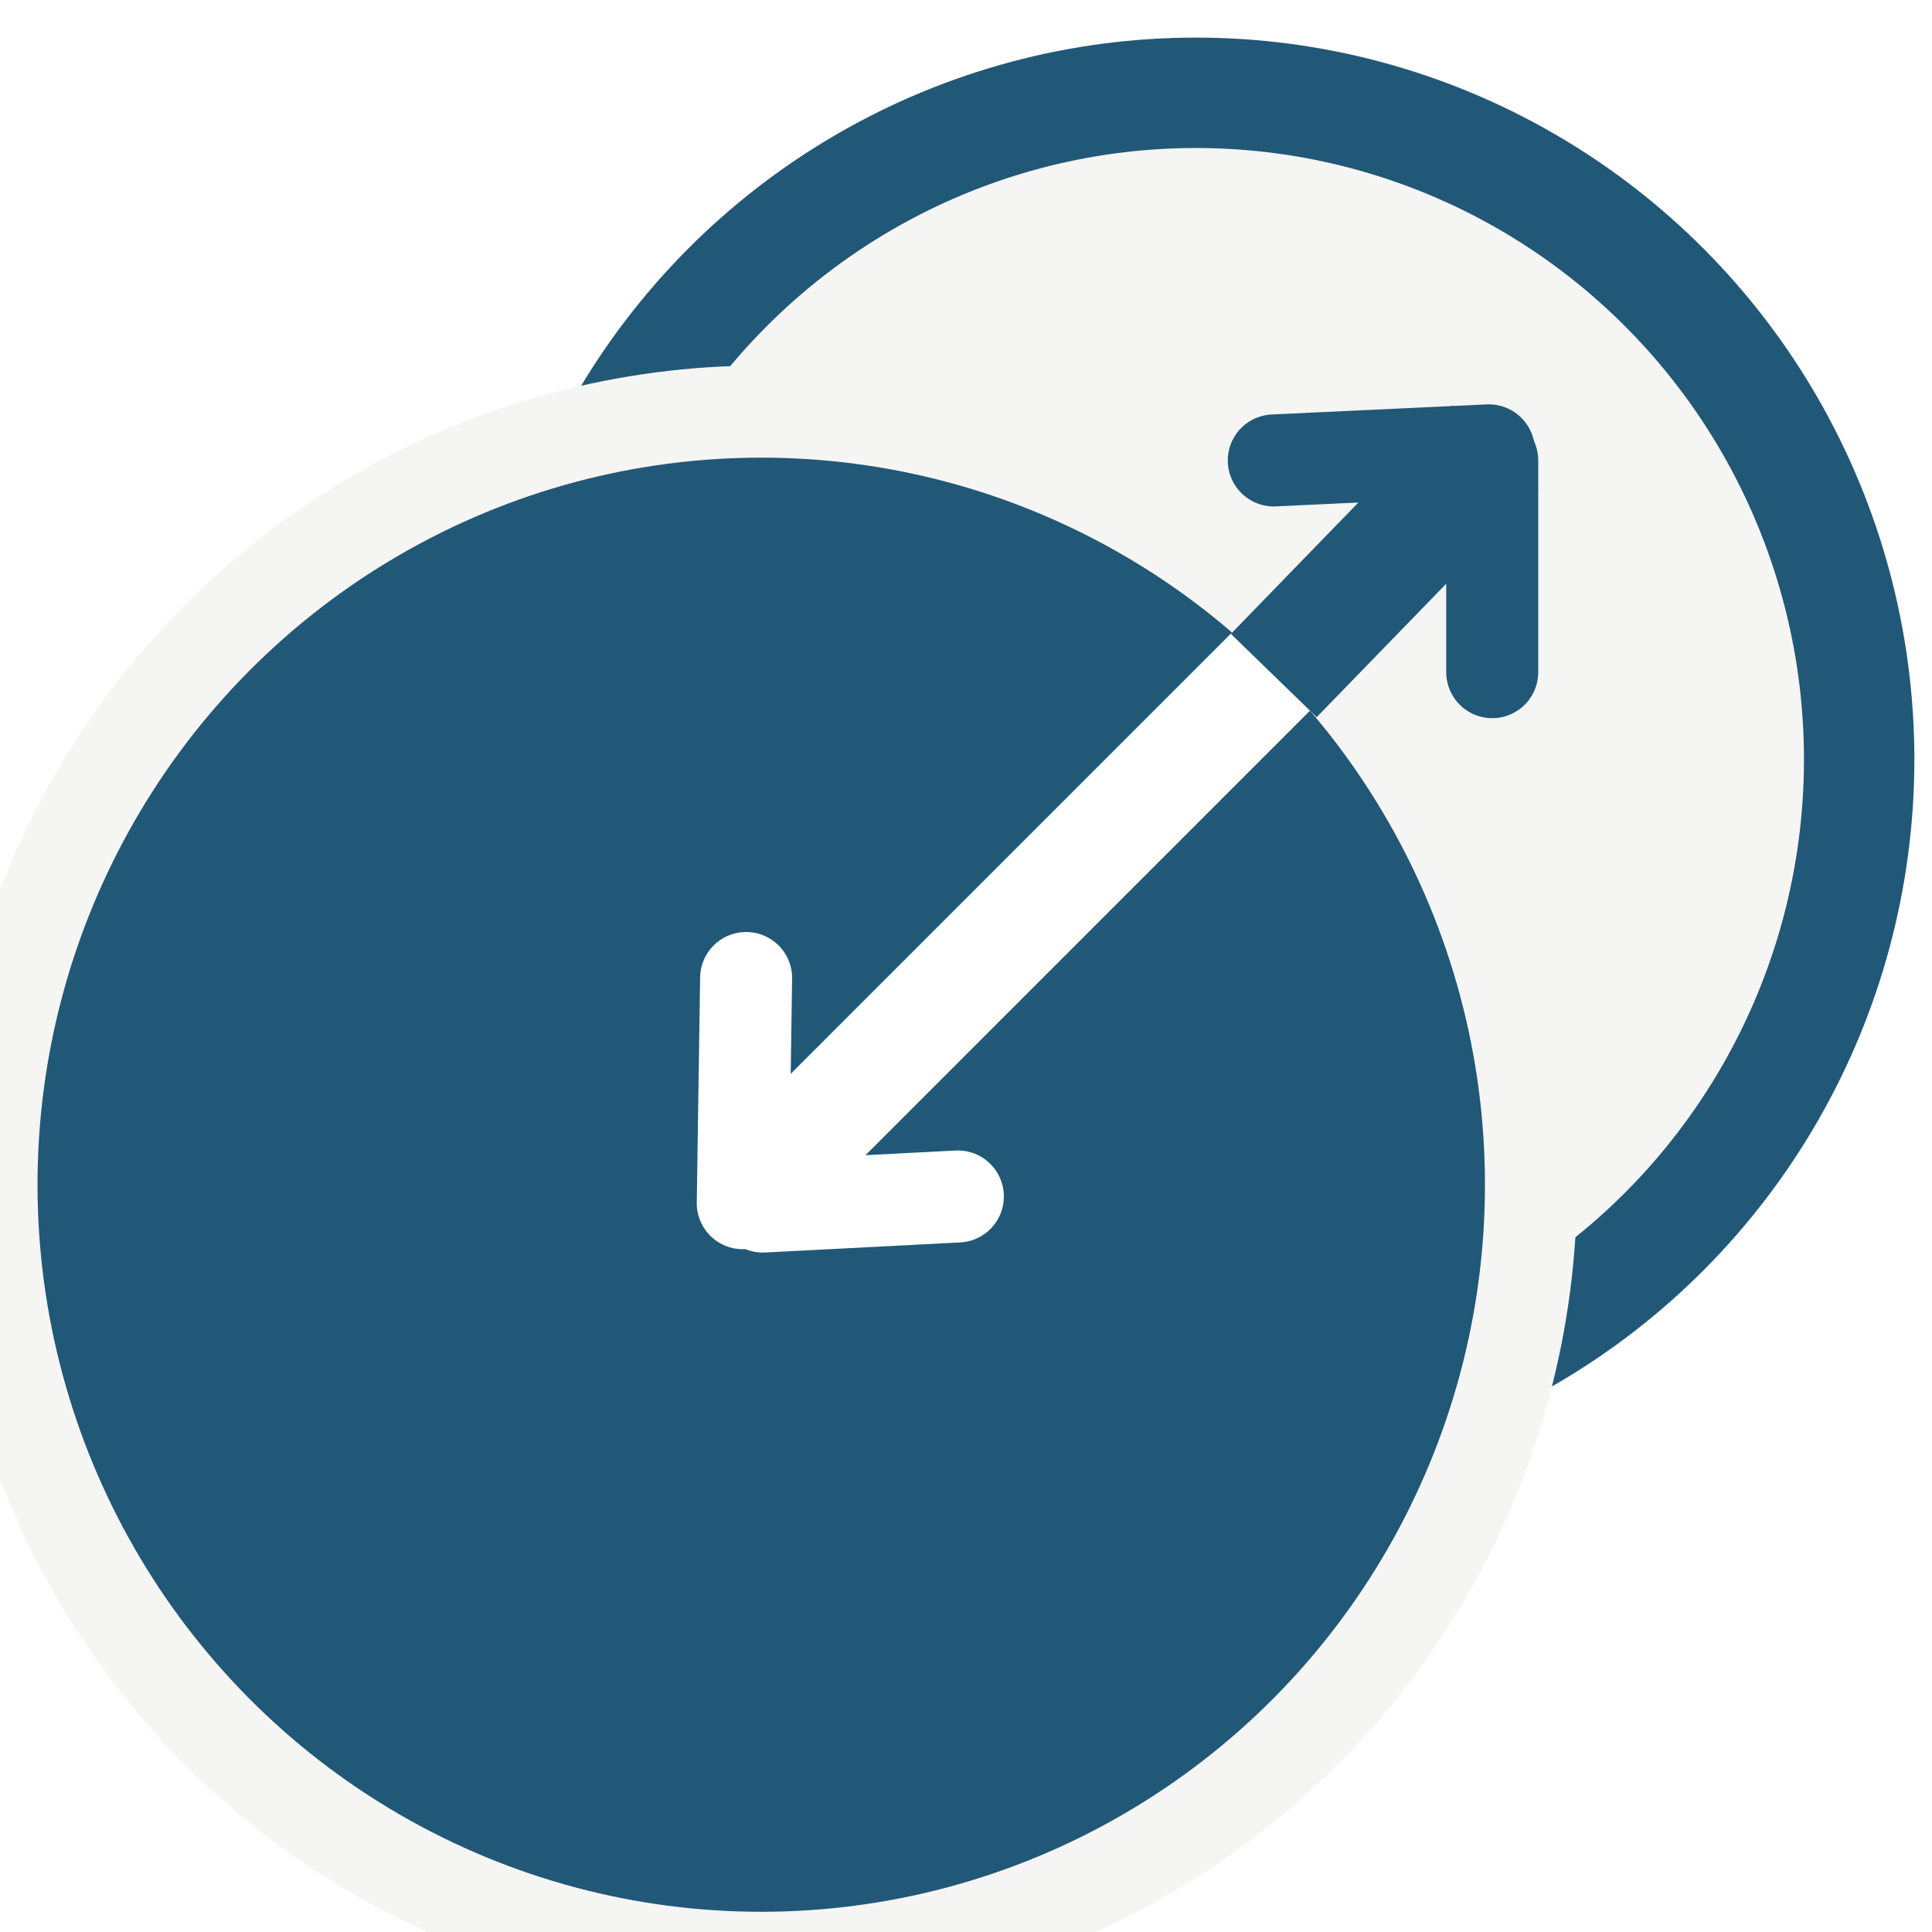
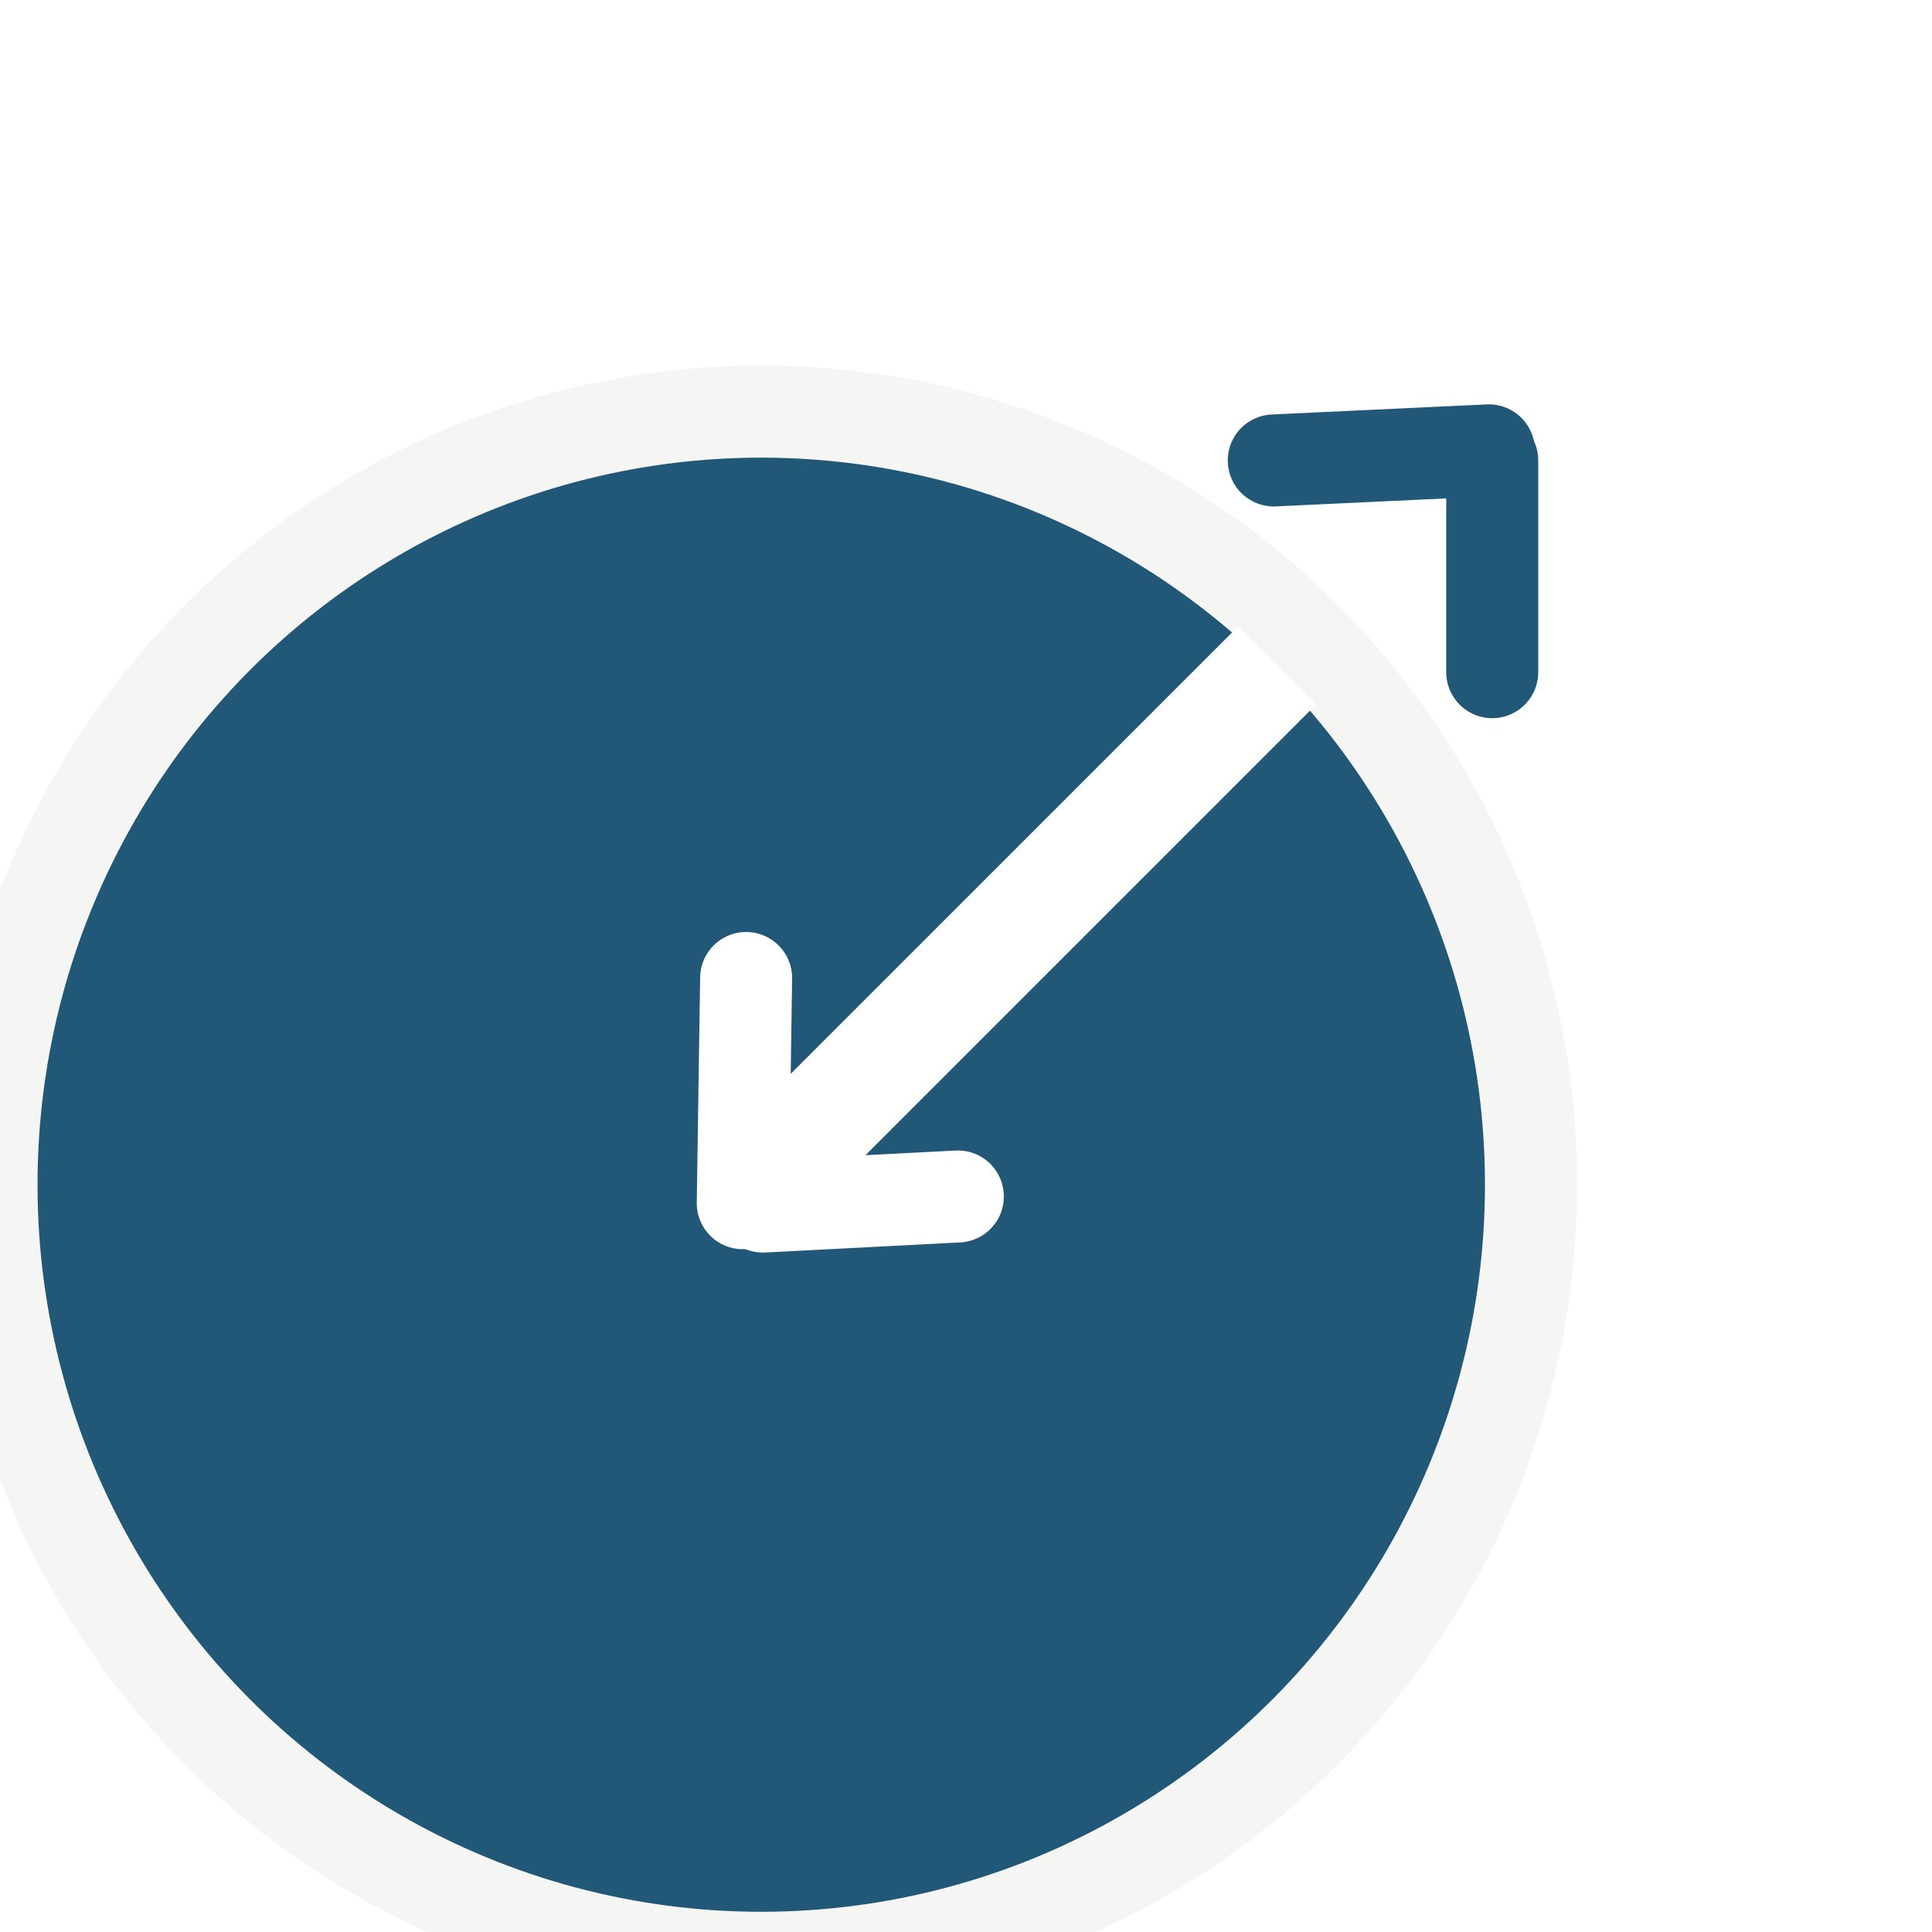
<svg xmlns="http://www.w3.org/2000/svg" xmlns:ns1="http://www.inkscape.org/namespaces/inkscape" xmlns:ns2="http://sodipodi.sourceforge.net/DTD/sodipodi-0.dtd" width="210mm" height="210mm" viewBox="0 0 210 210" version="1.1" id="svg1" xml:space="preserve" ns1:version="1.3 (0e150ed6c4, 2023-07-21)" ns2:docname="Transformation.svg">
  <defs id="defs1" />
  <g ns1:label="Ebene 1" ns1:groupmode="layer" id="layer1">
    <image width="204.511" height="204.511" preserveAspectRatio="none" id="image1" x="3.138" y="3.685" style="display:none" />
-     <ellipse style="fill:#f5f5f4;fill-opacity:1;stroke:#225877;stroke-width:12;stroke-linecap:round;stroke-linejoin:round;stroke-dasharray:none;stroke-opacity:1;paint-order:fill markers stroke" id="path1-2" cx="129.986" cy="82.55" rx="72.098" ry="72.463" />
    <ellipse style="fill:#225877;stroke:#f5f5f4;stroke-width:10.01;stroke-linecap:round;stroke-linejoin:round;stroke-dasharray:none;stroke-opacity:1;paint-order:fill markers stroke;fill-opacity:1" id="path1" cx="82.744" cy="128.773" rx="83.67" ry="84.035" />
    <path style="fill:#225877;fill-opacity:0.098;stroke:#ffffff;stroke-width:12;stroke-linecap:butt;stroke-linejoin:round;stroke-dasharray:none;stroke-opacity:1;paint-order:fill markers stroke" d="M 138.819,72.332 81.1,130.052" id="path2" ns2:nodetypes="cc" />
    <path style="fill:#225877;fill-opacity:0.098;stroke:#ffffff;stroke-width:10;stroke-linecap:round;stroke-linejoin:round;stroke-dasharray:none;stroke-opacity:1;paint-order:fill markers stroke" d="m 81.1,106.306 -0.365,24.476" id="path3" ns2:nodetypes="cc" />
    <path style="fill:#225877;fill-opacity:0.098;stroke:#ffffff;stroke-width:10;stroke-linecap:round;stroke-linejoin:round;stroke-dasharray:none;stroke-opacity:1;paint-order:fill markers stroke" d="M 104.114,130.052 82.926,131.148" id="path4" ns2:nodetypes="cc" />
    <path style="fill:#225877;fill-opacity:0.098;stroke:#225877;stroke-width:10;stroke-linecap:round;stroke-linejoin:round;stroke-dasharray:none;stroke-opacity:1;paint-order:fill markers stroke" d="m 138.454,50.048 23.38,-1.096" id="path5" ns2:nodetypes="cc" />
    <path style="fill:#225877;fill-opacity:0.098;stroke:#225877;stroke-width:10;stroke-linecap:round;stroke-linejoin:round;stroke-dasharray:none;stroke-opacity:1;paint-order:fill markers stroke" d="m 162.199,73.063 0,-23.015" id="path6" ns2:nodetypes="cc" />
-     <path style="fill:#225877;fill-opacity:0.098;stroke:#225877;stroke-width:13;stroke-linecap:butt;stroke-linejoin:round;stroke-dasharray:none;stroke-opacity:1;paint-order:fill markers stroke" d="m 162.565,48.587 -24.111,24.841" id="path7" ns2:nodetypes="cc" />
  </g>
</svg>